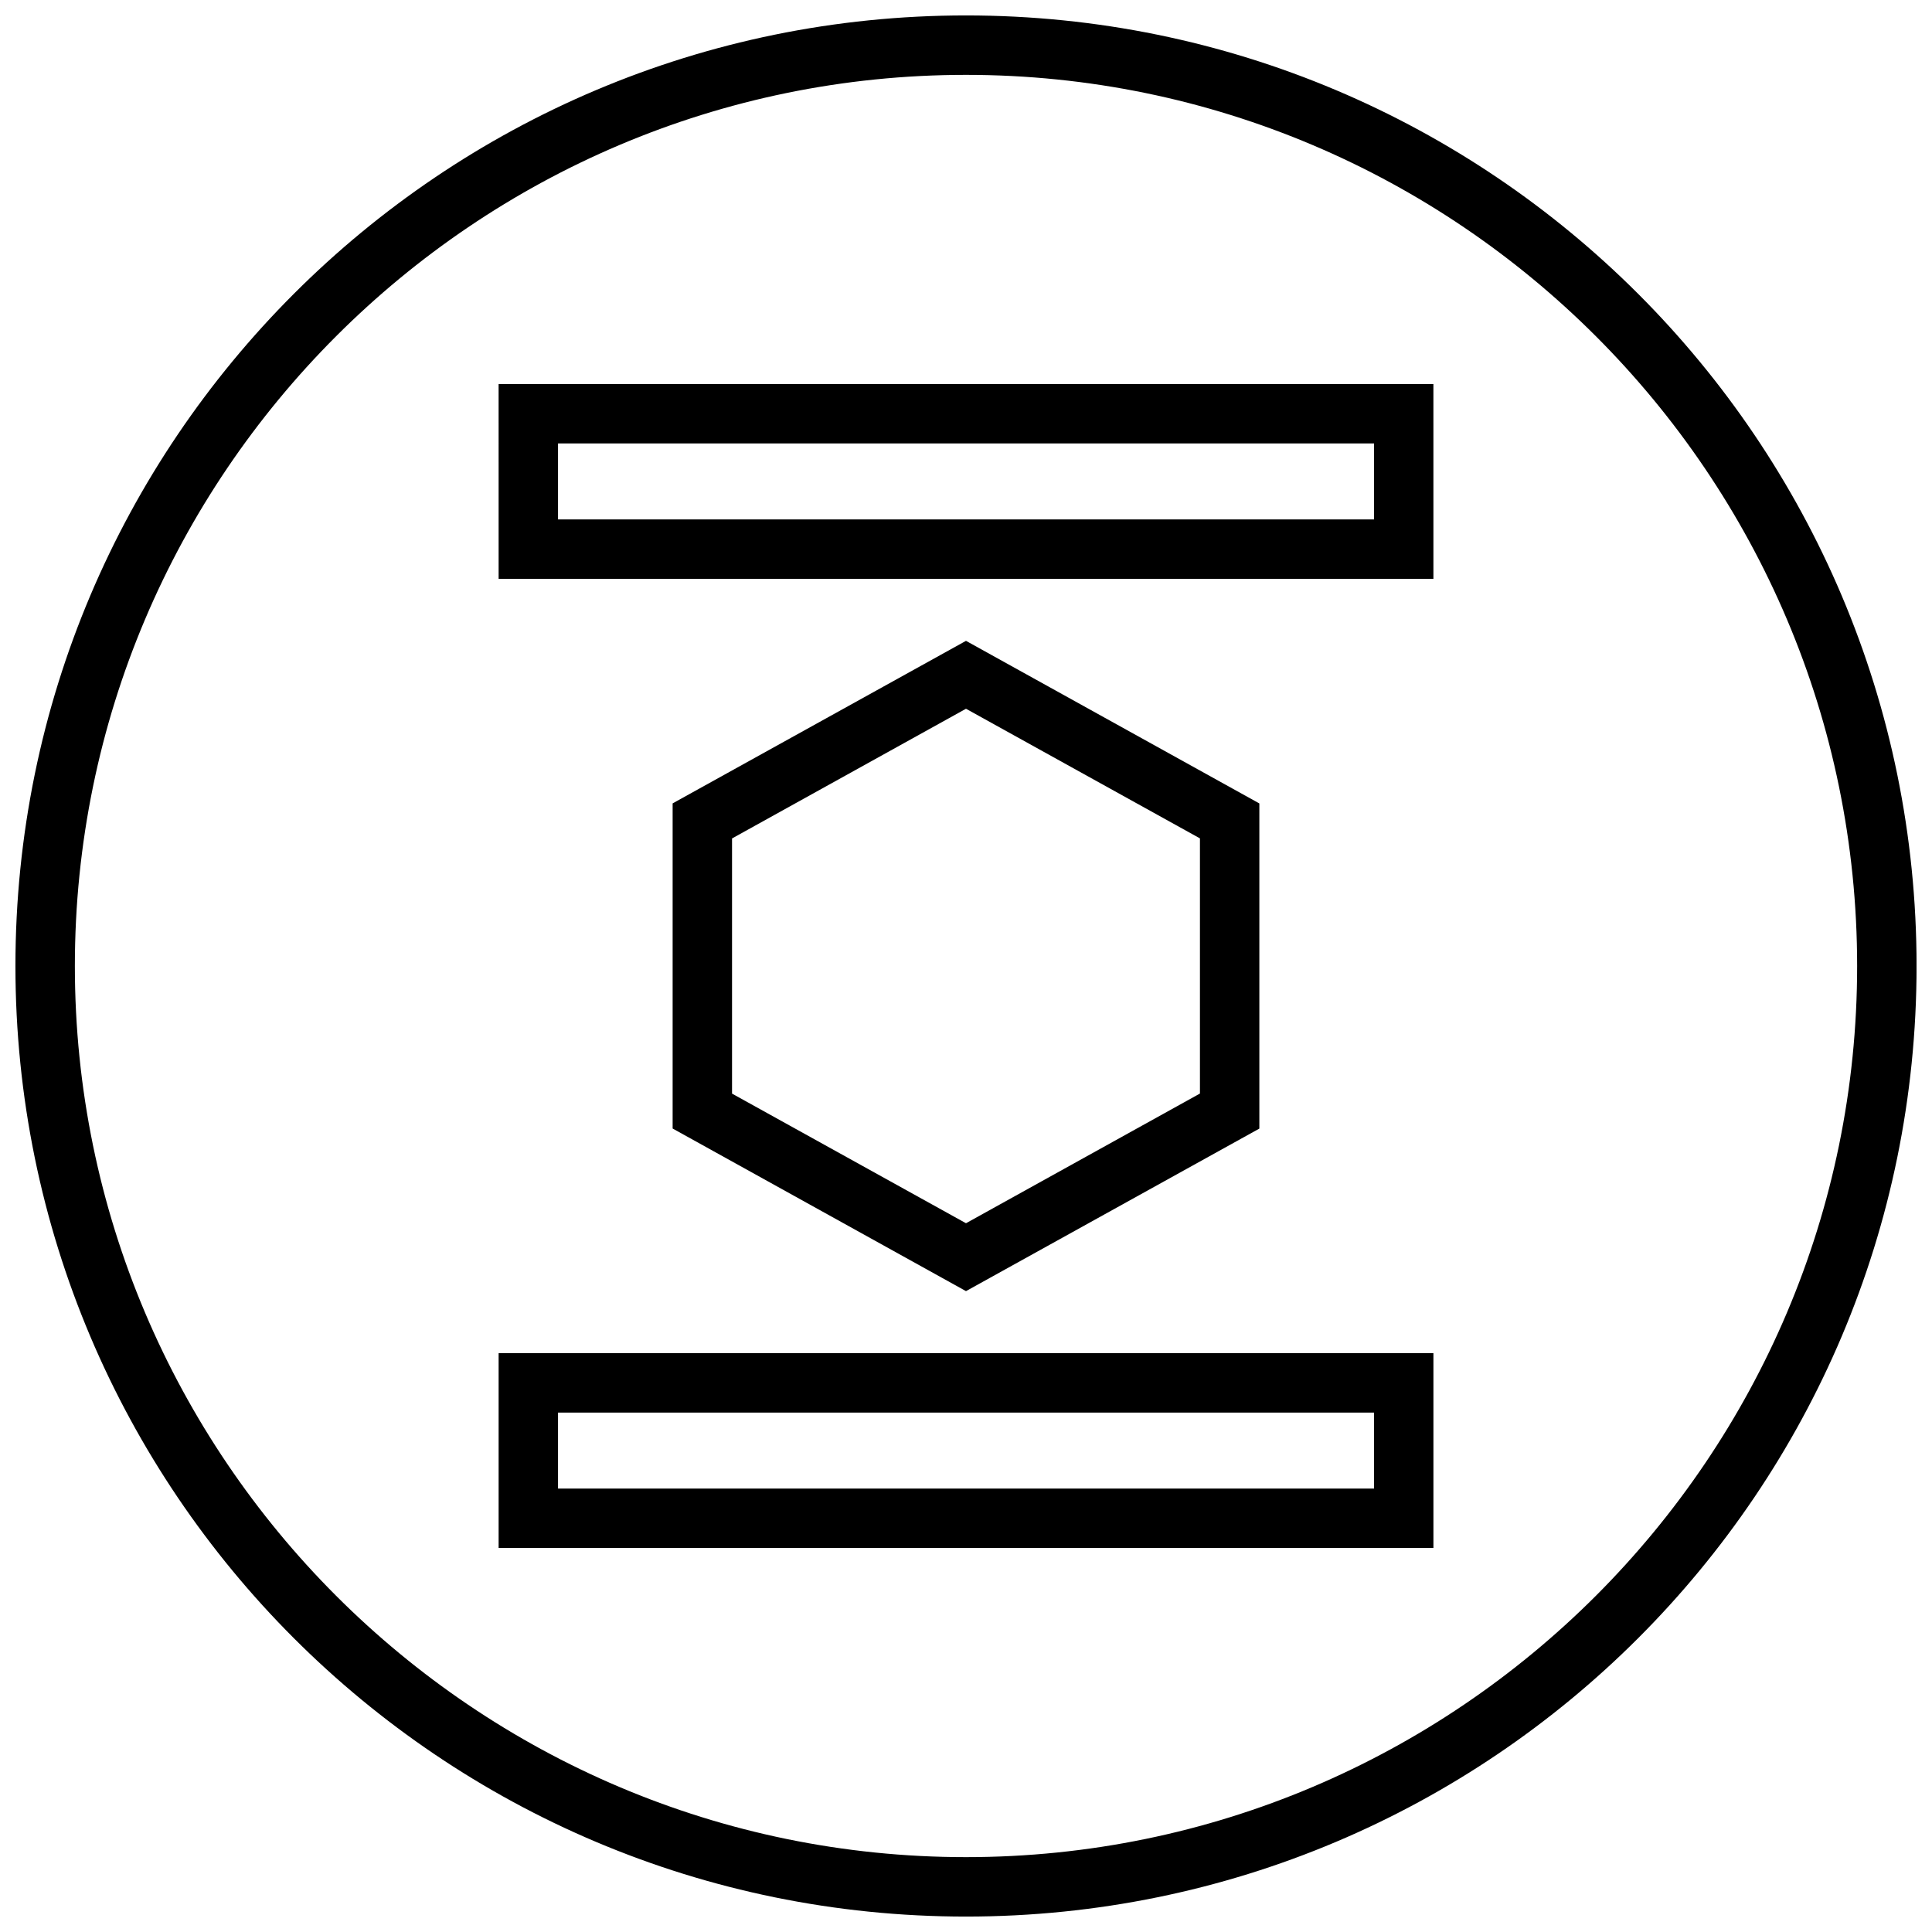
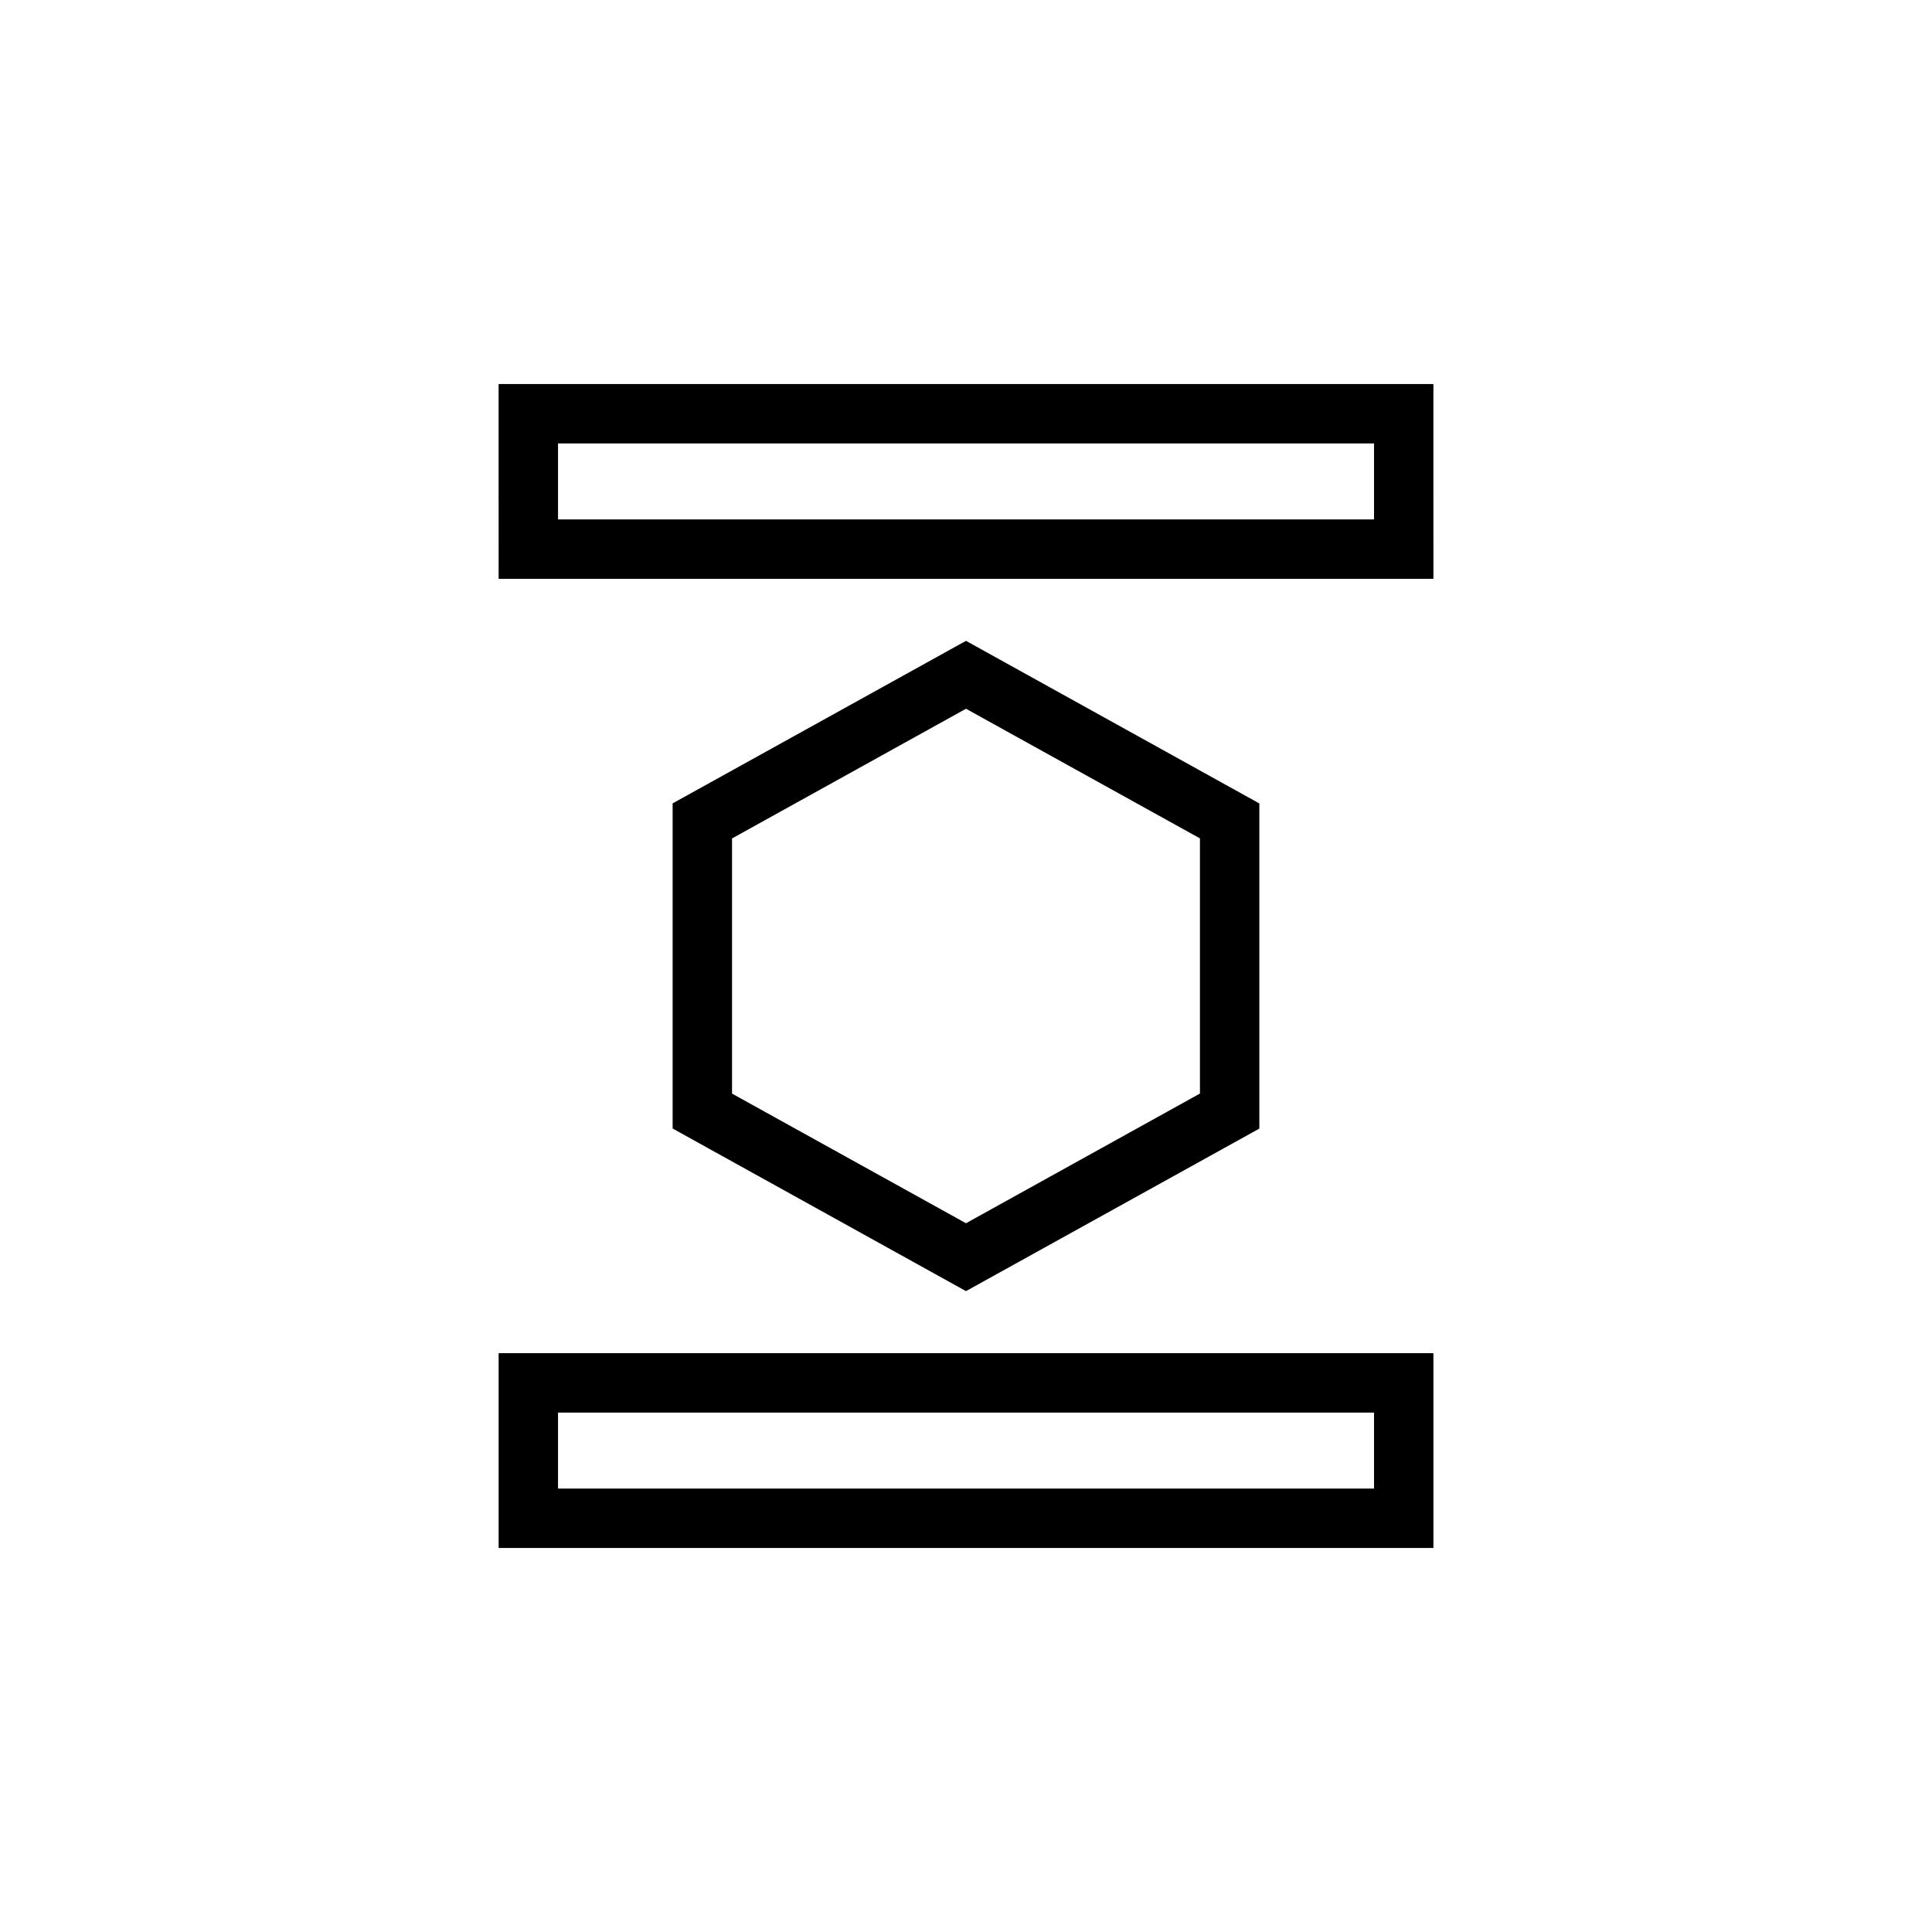
<svg xmlns="http://www.w3.org/2000/svg" width="800px" height="800px" version="1.1" viewBox="144 144 512 512">
  <defs>
    <clipPath id="a">
-       <path d="m148.09 148.09h503.81v503.81h-503.81z" />
-     </clipPath>
+       </clipPath>
  </defs>
  <path d="m477.74 356.92-77.742-43.09-77.742 43.074v86.168l77.742 43.09 77.742-43.074zm-15.742 76.879-62 34.371-62-34.352v-67.621l62-34.371 62 34.352z" />
  <path d="m276.14 297.39h247.73l-0.004-51.625h-247.73zm15.742-35.879h216.25v20.137h-216.25z" />
  <path d="m276.14 554.23h247.73v-51.625h-247.73zm15.742-35.879h216.25v20.137h-216.25z" />
  <g clip-path="url(#a)">
-     <path d="m400 148.09c-139.13 0-251.91 112.77-251.91 251.91 0 139.13 112.77 251.91 251.91 251.91 139.13 0 251.91-112.77 251.91-251.91-0.004-139.13-112.78-251.91-251.91-251.91zm0 488.07c-130.22 0-236.16-105.94-236.16-236.16s105.95-236.16 236.16-236.16 236.16 105.94 236.16 236.16c0 130.22-105.94 236.16-236.16 236.16z" />
-   </g>
+     </g>
</svg>